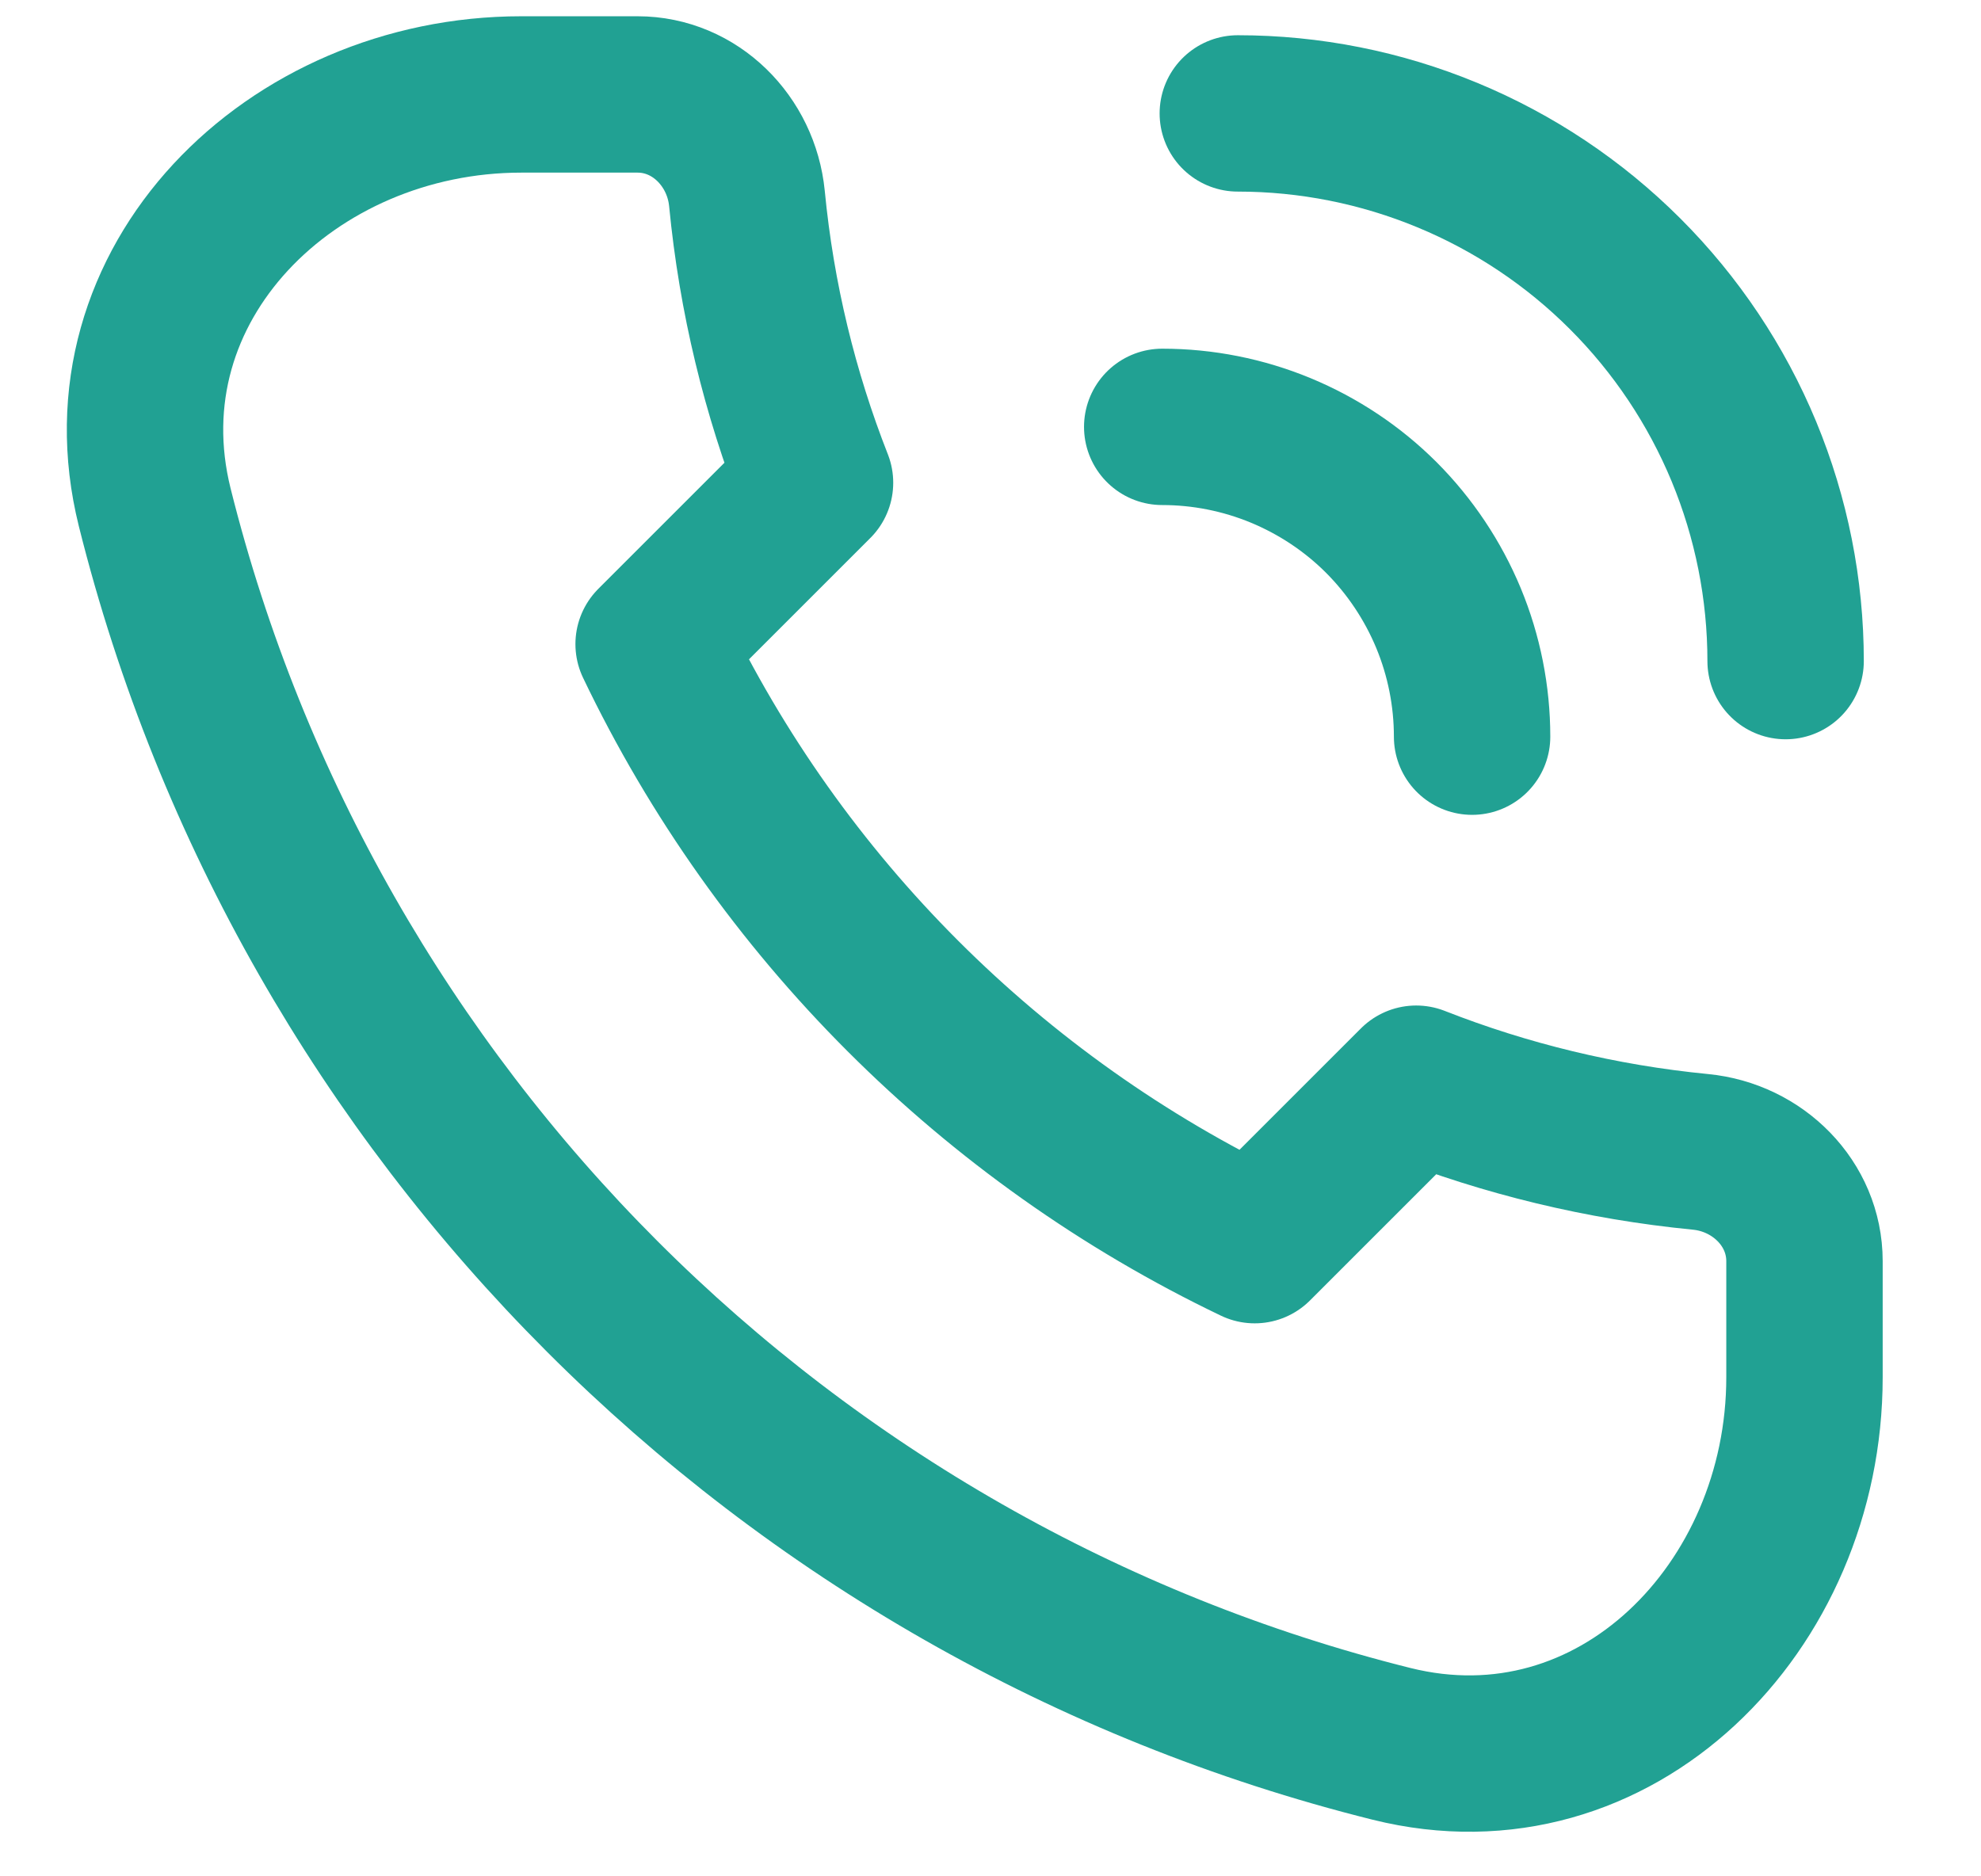
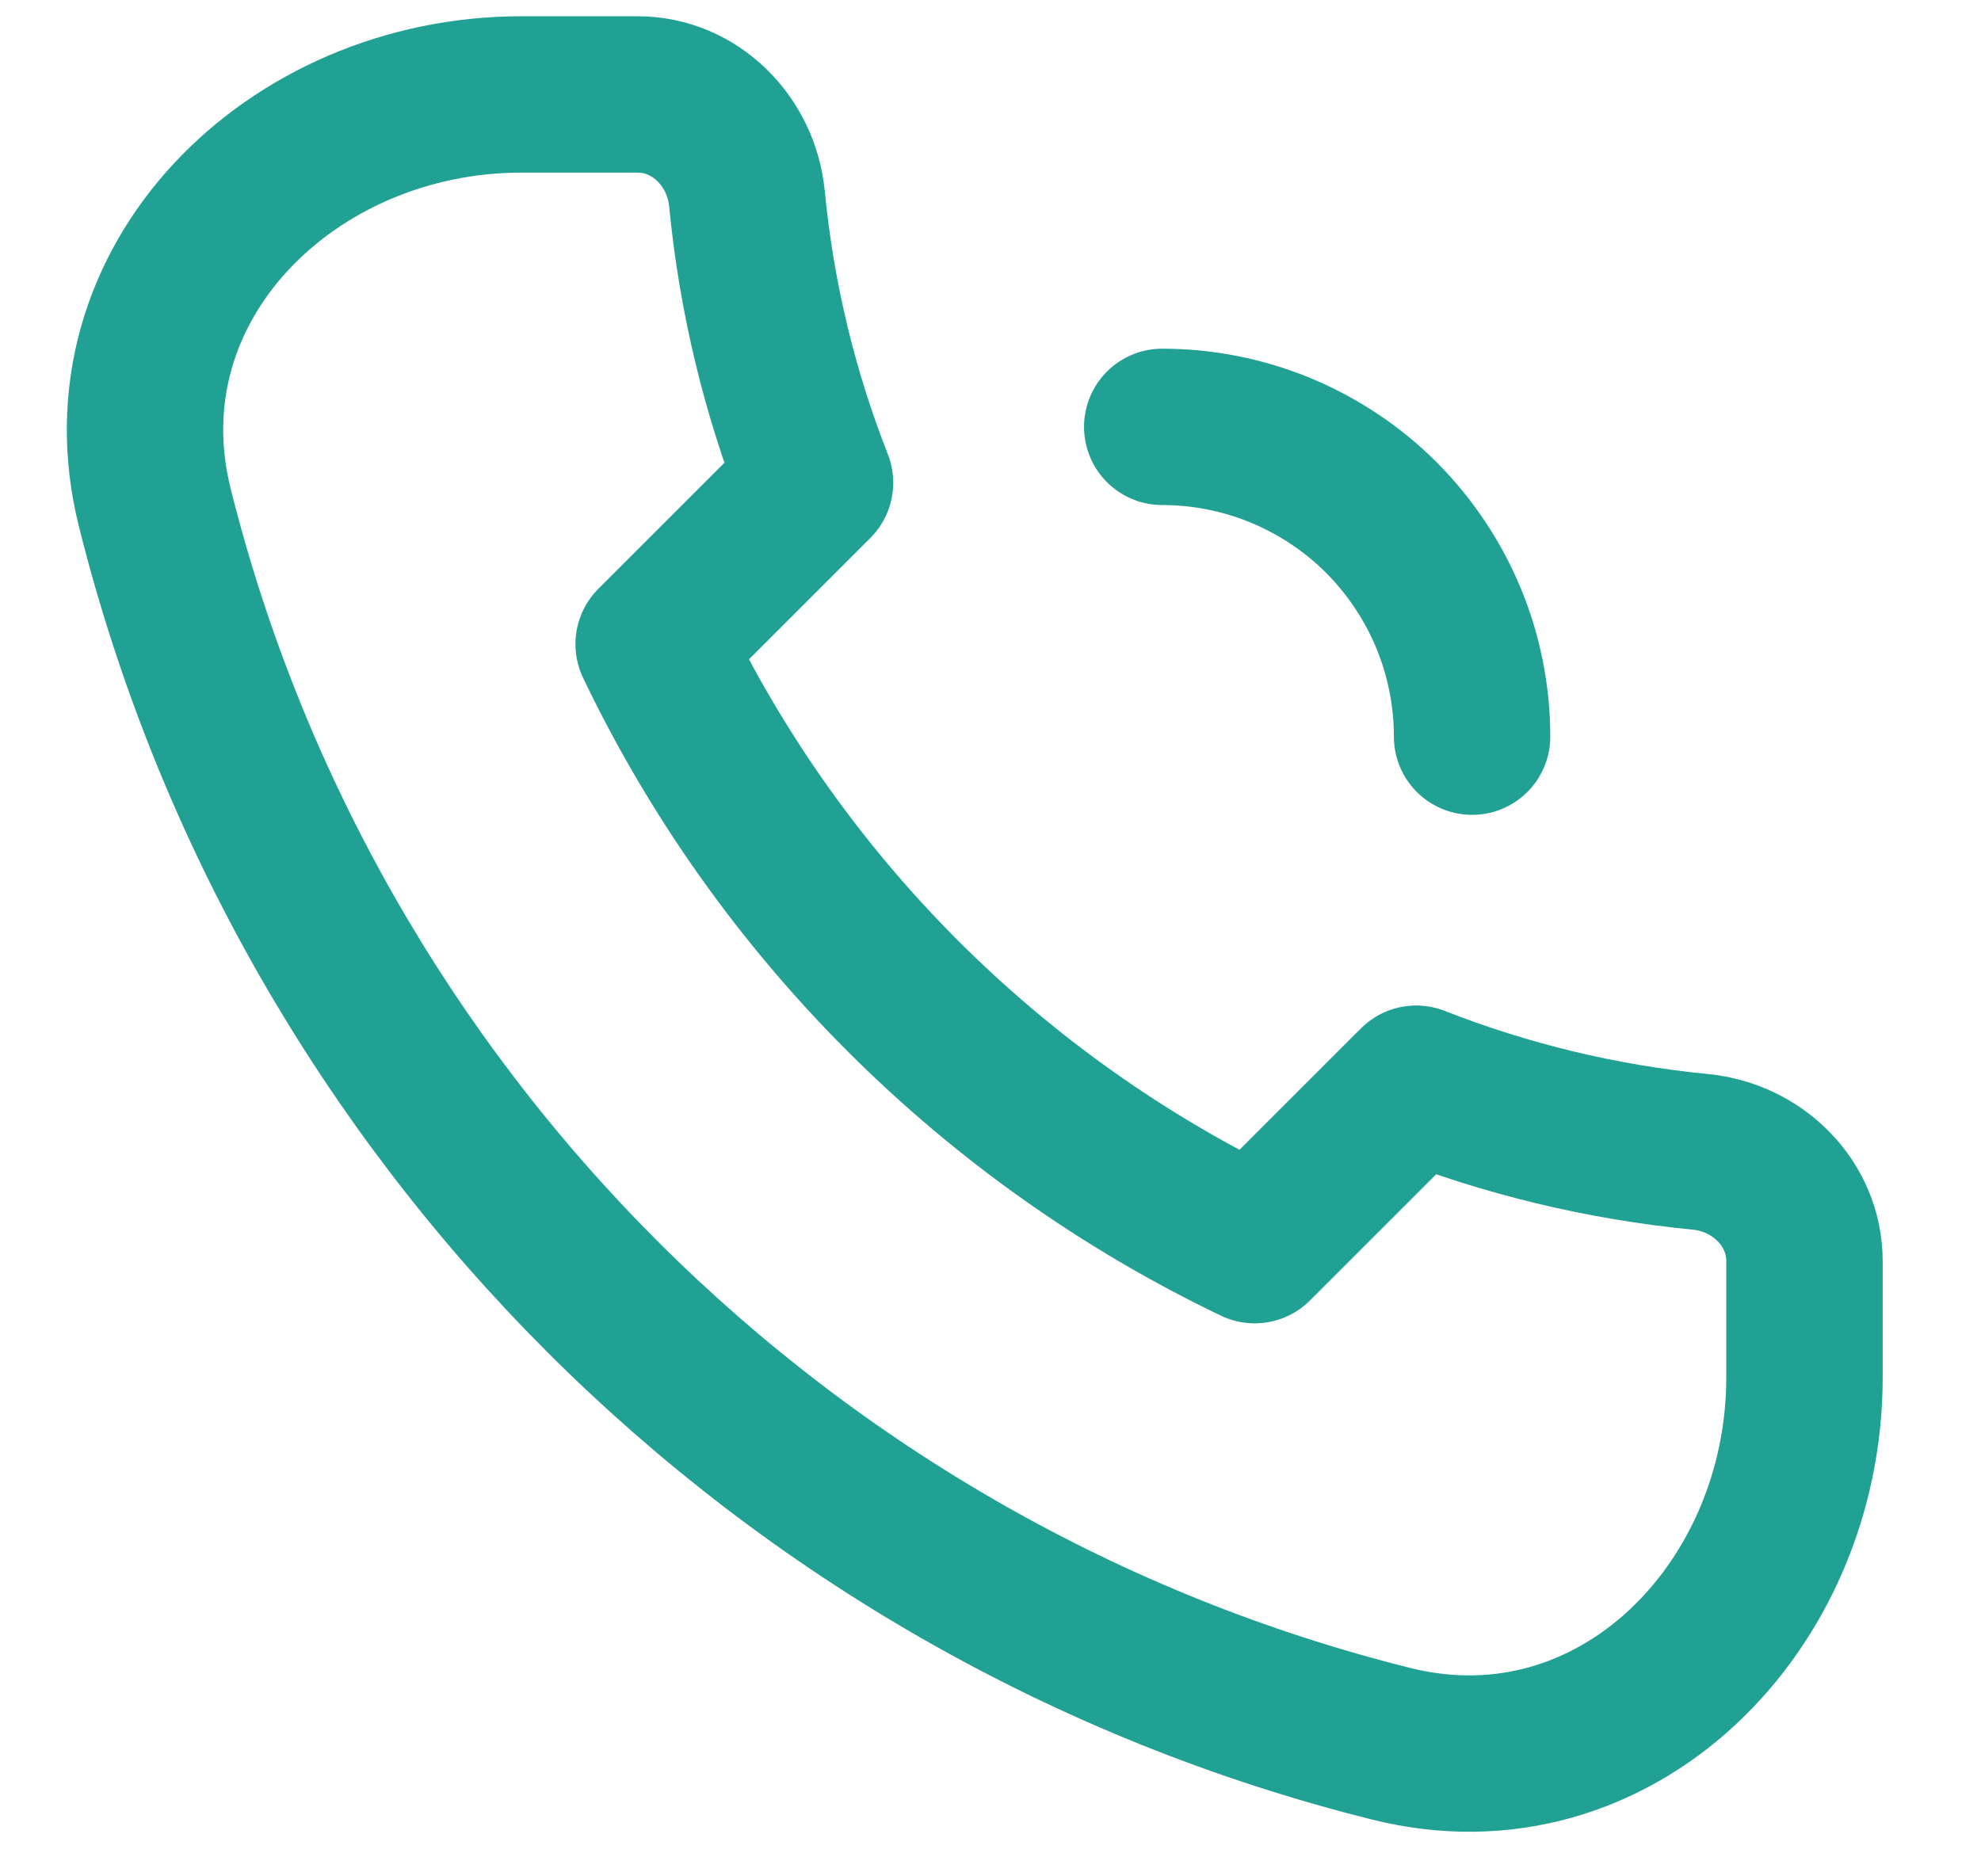
<svg xmlns="http://www.w3.org/2000/svg" width="19" height="18" viewBox="0 0 19 18" fill="none">
  <path d="M1.484 4.867C2.938 10.691 7.522 15.276 13.346 16.729C15.49 17.264 17.307 15.422 17.307 13.213V12.098C17.307 11.546 16.859 11.103 16.309 11.05C15.356 10.957 14.441 10.733 13.583 10.396L12.034 11.945C9.516 10.739 7.474 8.698 6.269 6.179L7.817 4.631C7.48 3.773 7.256 2.858 7.164 1.904C7.11 1.355 6.668 0.906 6.115 0.906H5C2.791 0.906 0.95 2.724 1.484 4.867Z" stroke="#21A193" stroke-width="1.5" stroke-linecap="round" stroke-linejoin="round" />
  <path d="M11.147 4.095C11.537 4.095 11.924 4.172 12.284 4.321C12.645 4.471 12.973 4.689 13.249 4.965C13.524 5.241 13.743 5.569 13.893 5.93C14.042 6.29 14.119 6.677 14.119 7.067" stroke="#21A193" stroke-width="1.5" stroke-linecap="round" stroke-linejoin="round" />
-   <path d="M11.872 1.088C12.562 1.088 13.245 1.224 13.882 1.488C14.52 1.752 15.099 2.139 15.587 2.627C16.075 3.115 16.462 3.694 16.726 4.331C16.99 4.969 17.126 5.652 17.126 6.342" stroke="#21A193" stroke-width="1.5" stroke-linecap="round" stroke-linejoin="round" />
</svg>